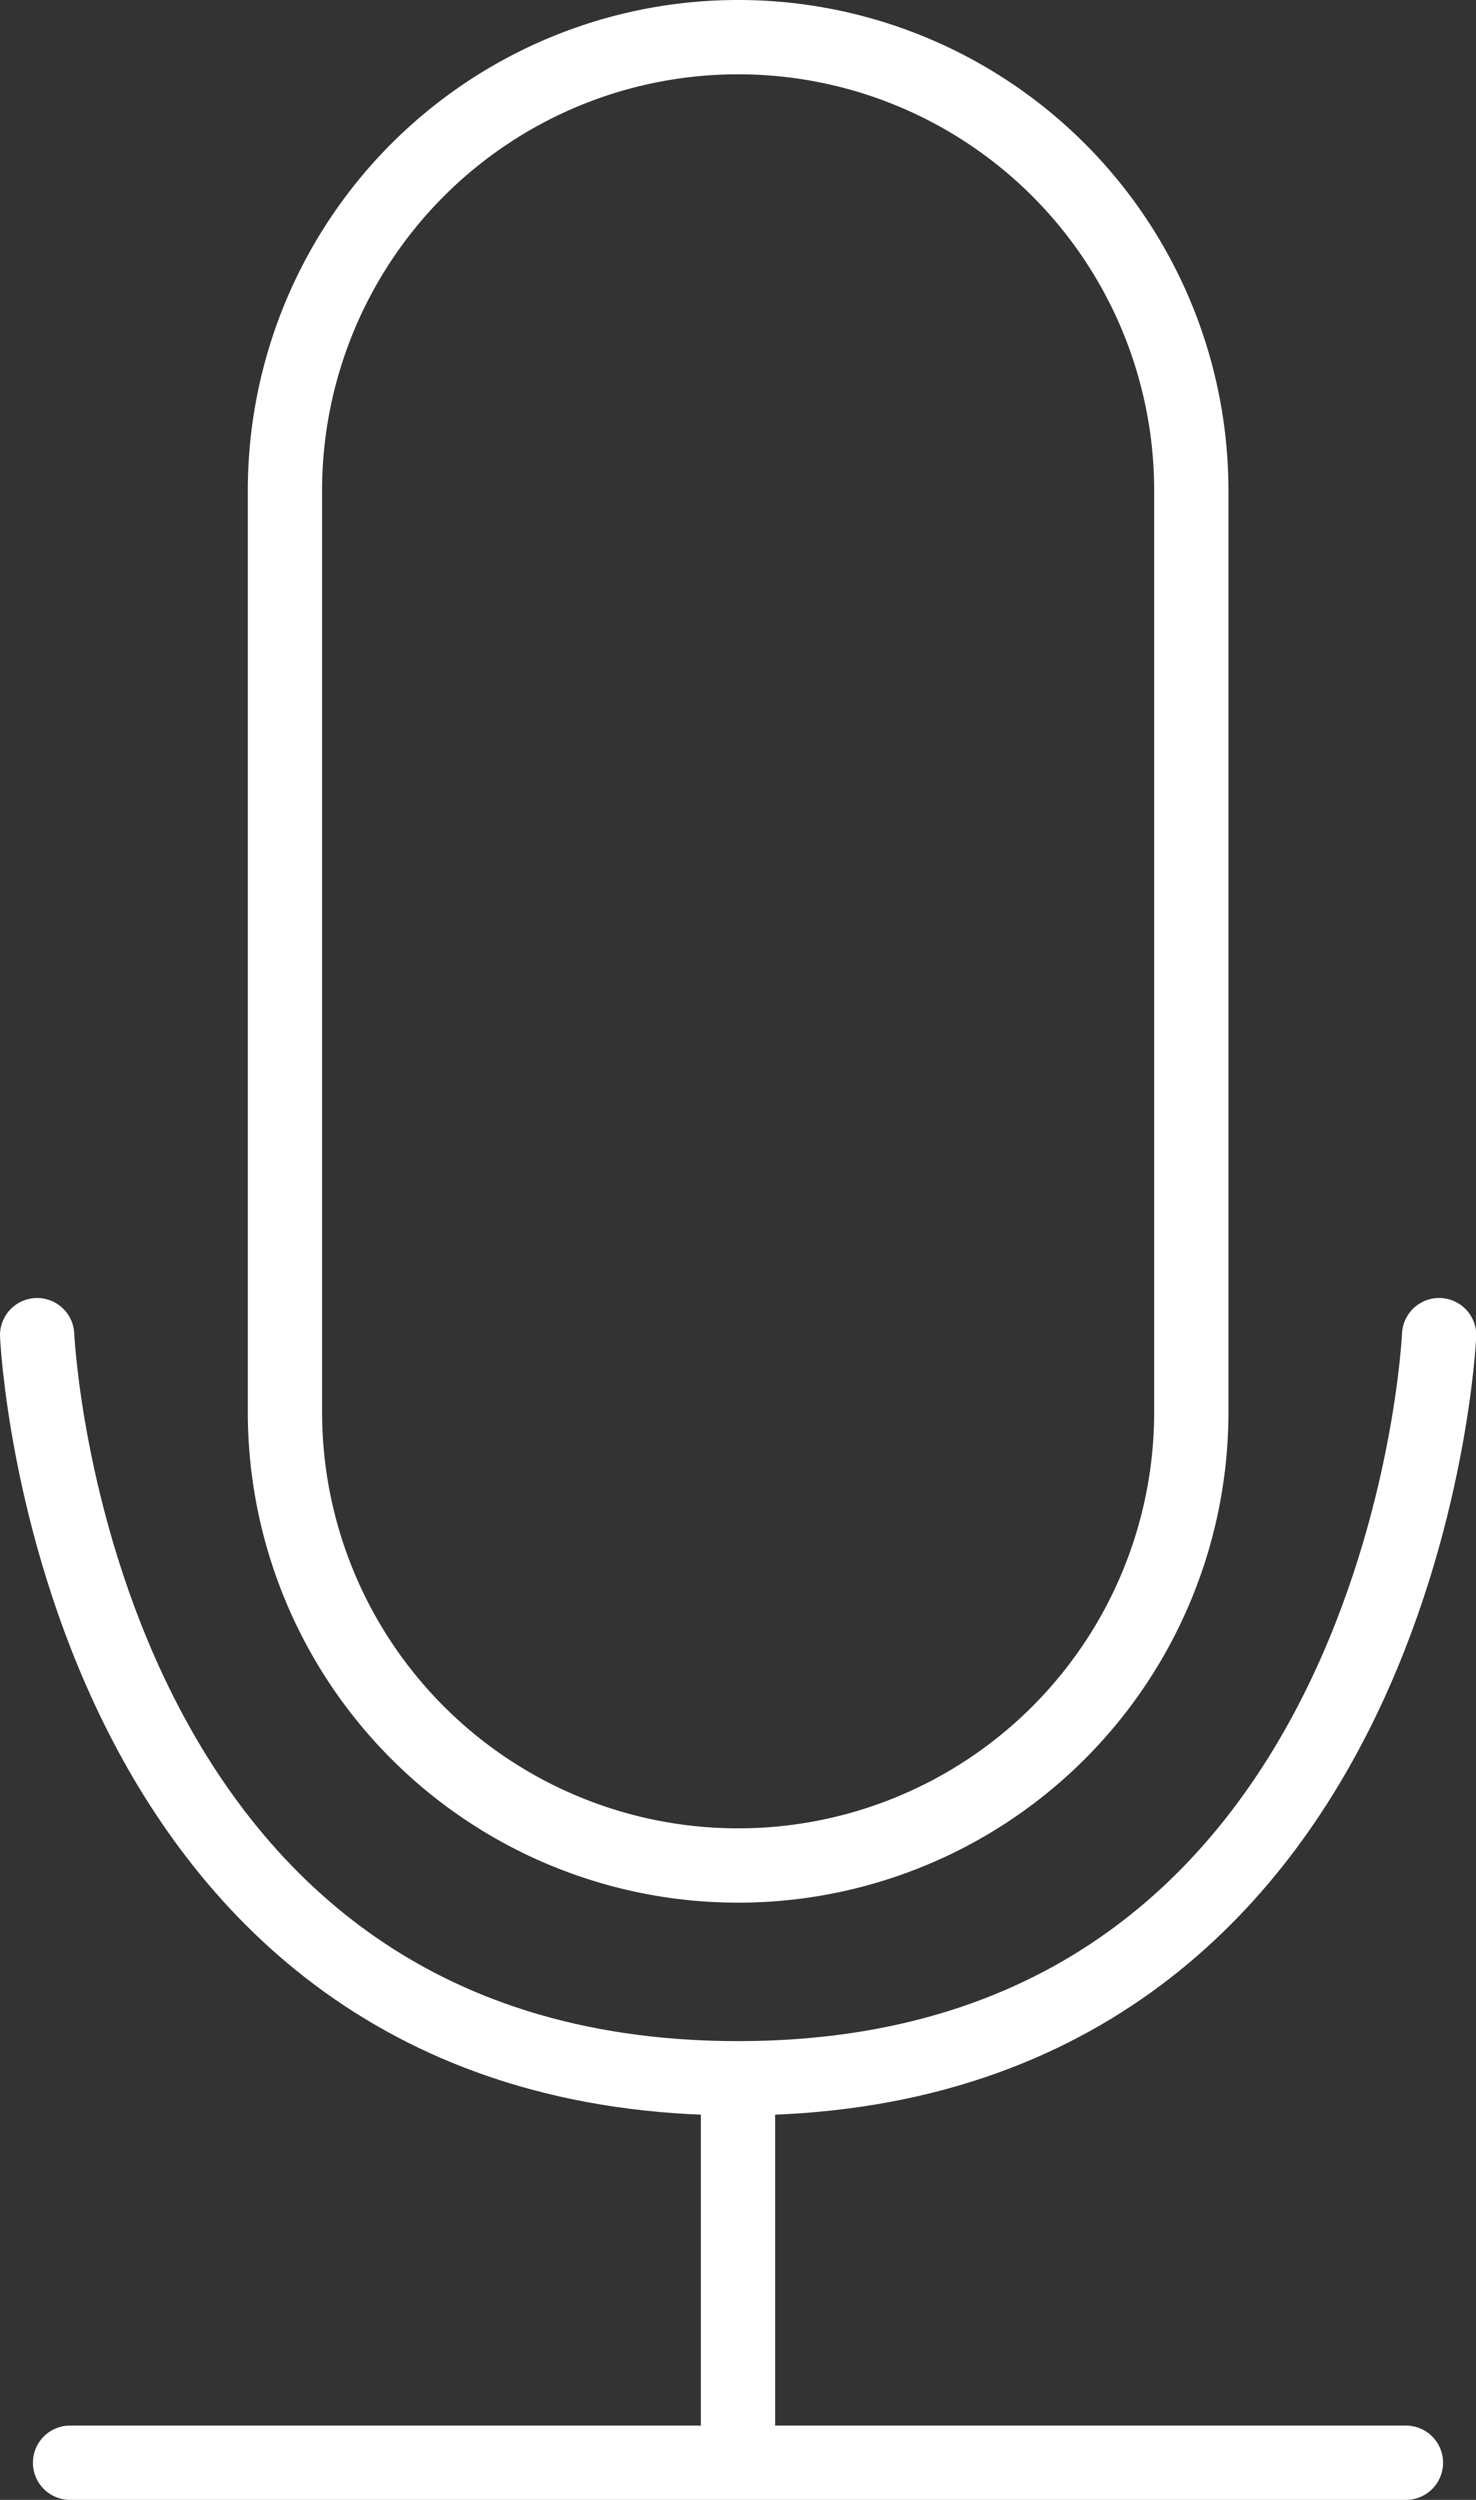
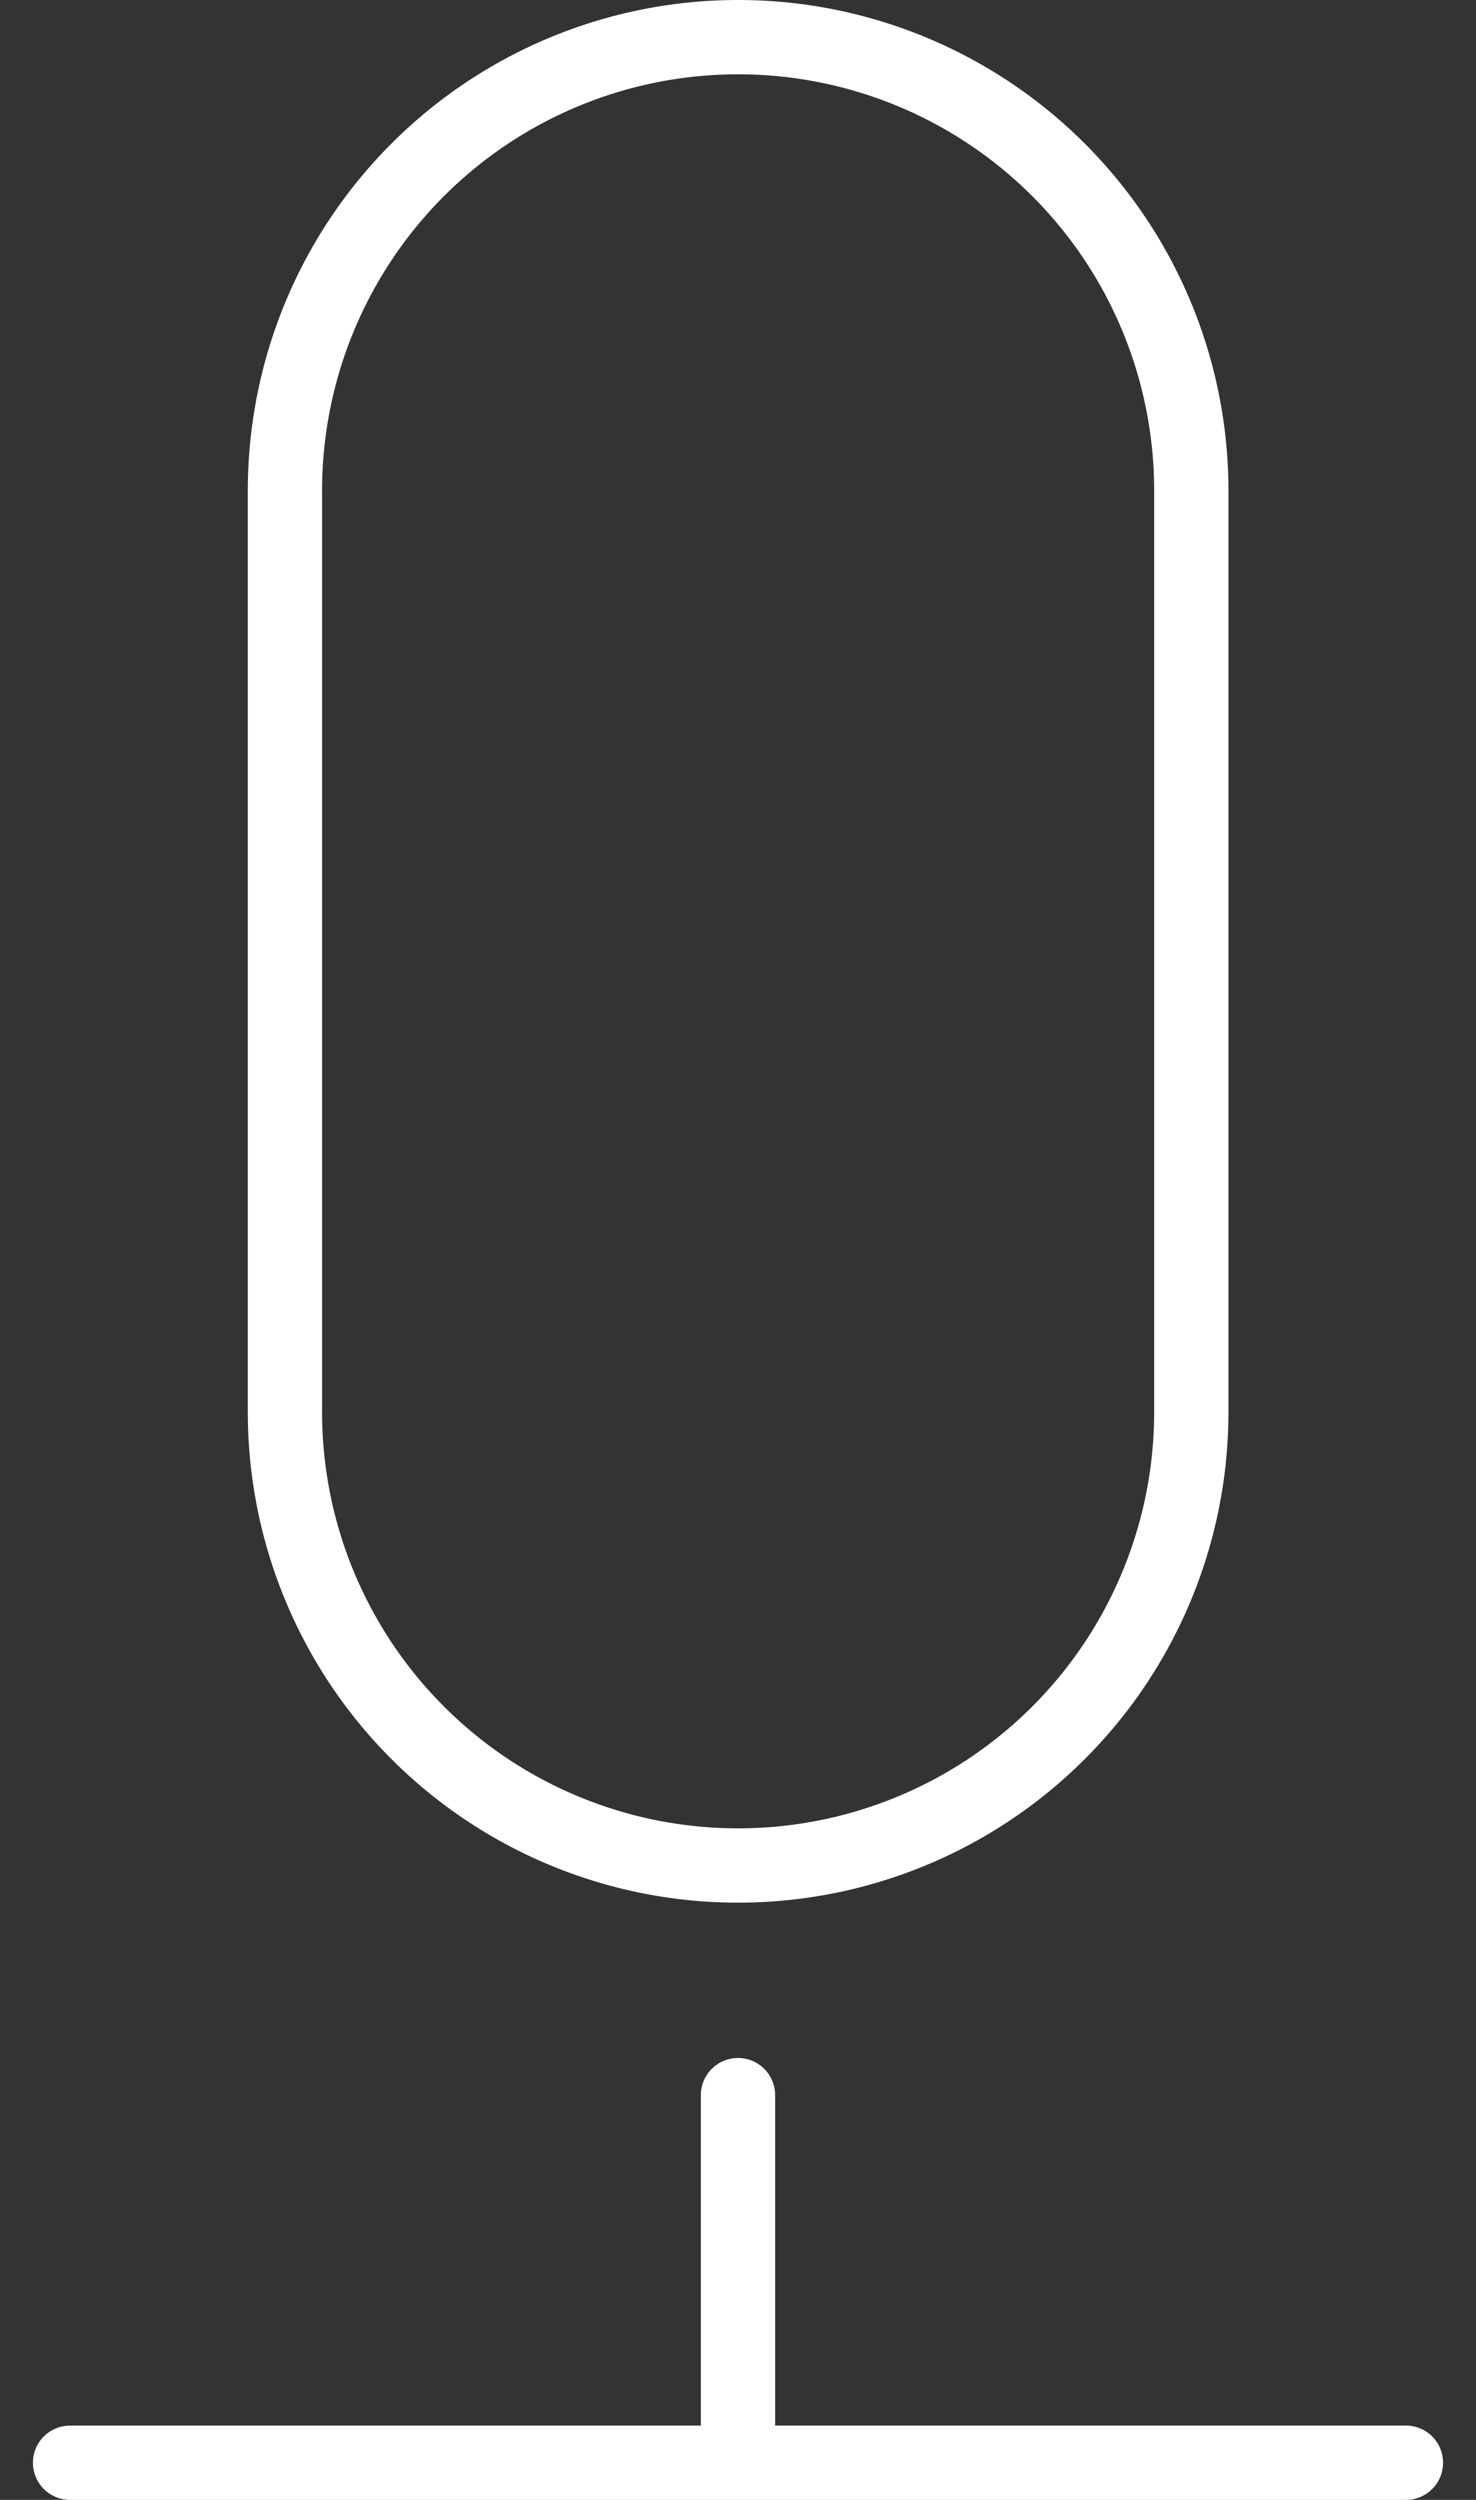
<svg xmlns="http://www.w3.org/2000/svg" id="Layer_1" data-name="Layer 1" viewBox="0 0 59.62 100.92">
  <rect x="0" y="0" width="59.62" height="100.92" fill="#333333" stroke="none" />
  <defs>
    <style>.cls-1{fill:none;stroke:#fff;stroke-linecap:round;stroke-linejoin:round;stroke-width:3px;}</style>
  </defs>
  <title>voice-over</title>
  <path class="cls-1" d="M306.08,346.67h0a18.3,18.3,0,0,0-18.3,18.3v37.21a18.3,18.3,0,0,0,18.3,18.3h0a18.3,18.3,0,0,0,18.31-18.3V365A18.3,18.3,0,0,0,306.08,346.67Z" transform="translate(-276.27 -345.17)" />
-   <path class="cls-1" d="M277.77,399.07s1.32,30,28.31,30,28.32-30,28.32-30" transform="translate(-276.27 -345.17)" />
  <line class="cls-1" x1="2.83" y1="99.42" x2="56.79" y2="99.42" />
  <line class="cls-1" x1="29.81" y1="84.58" x2="29.81" y2="98.94" />
</svg>